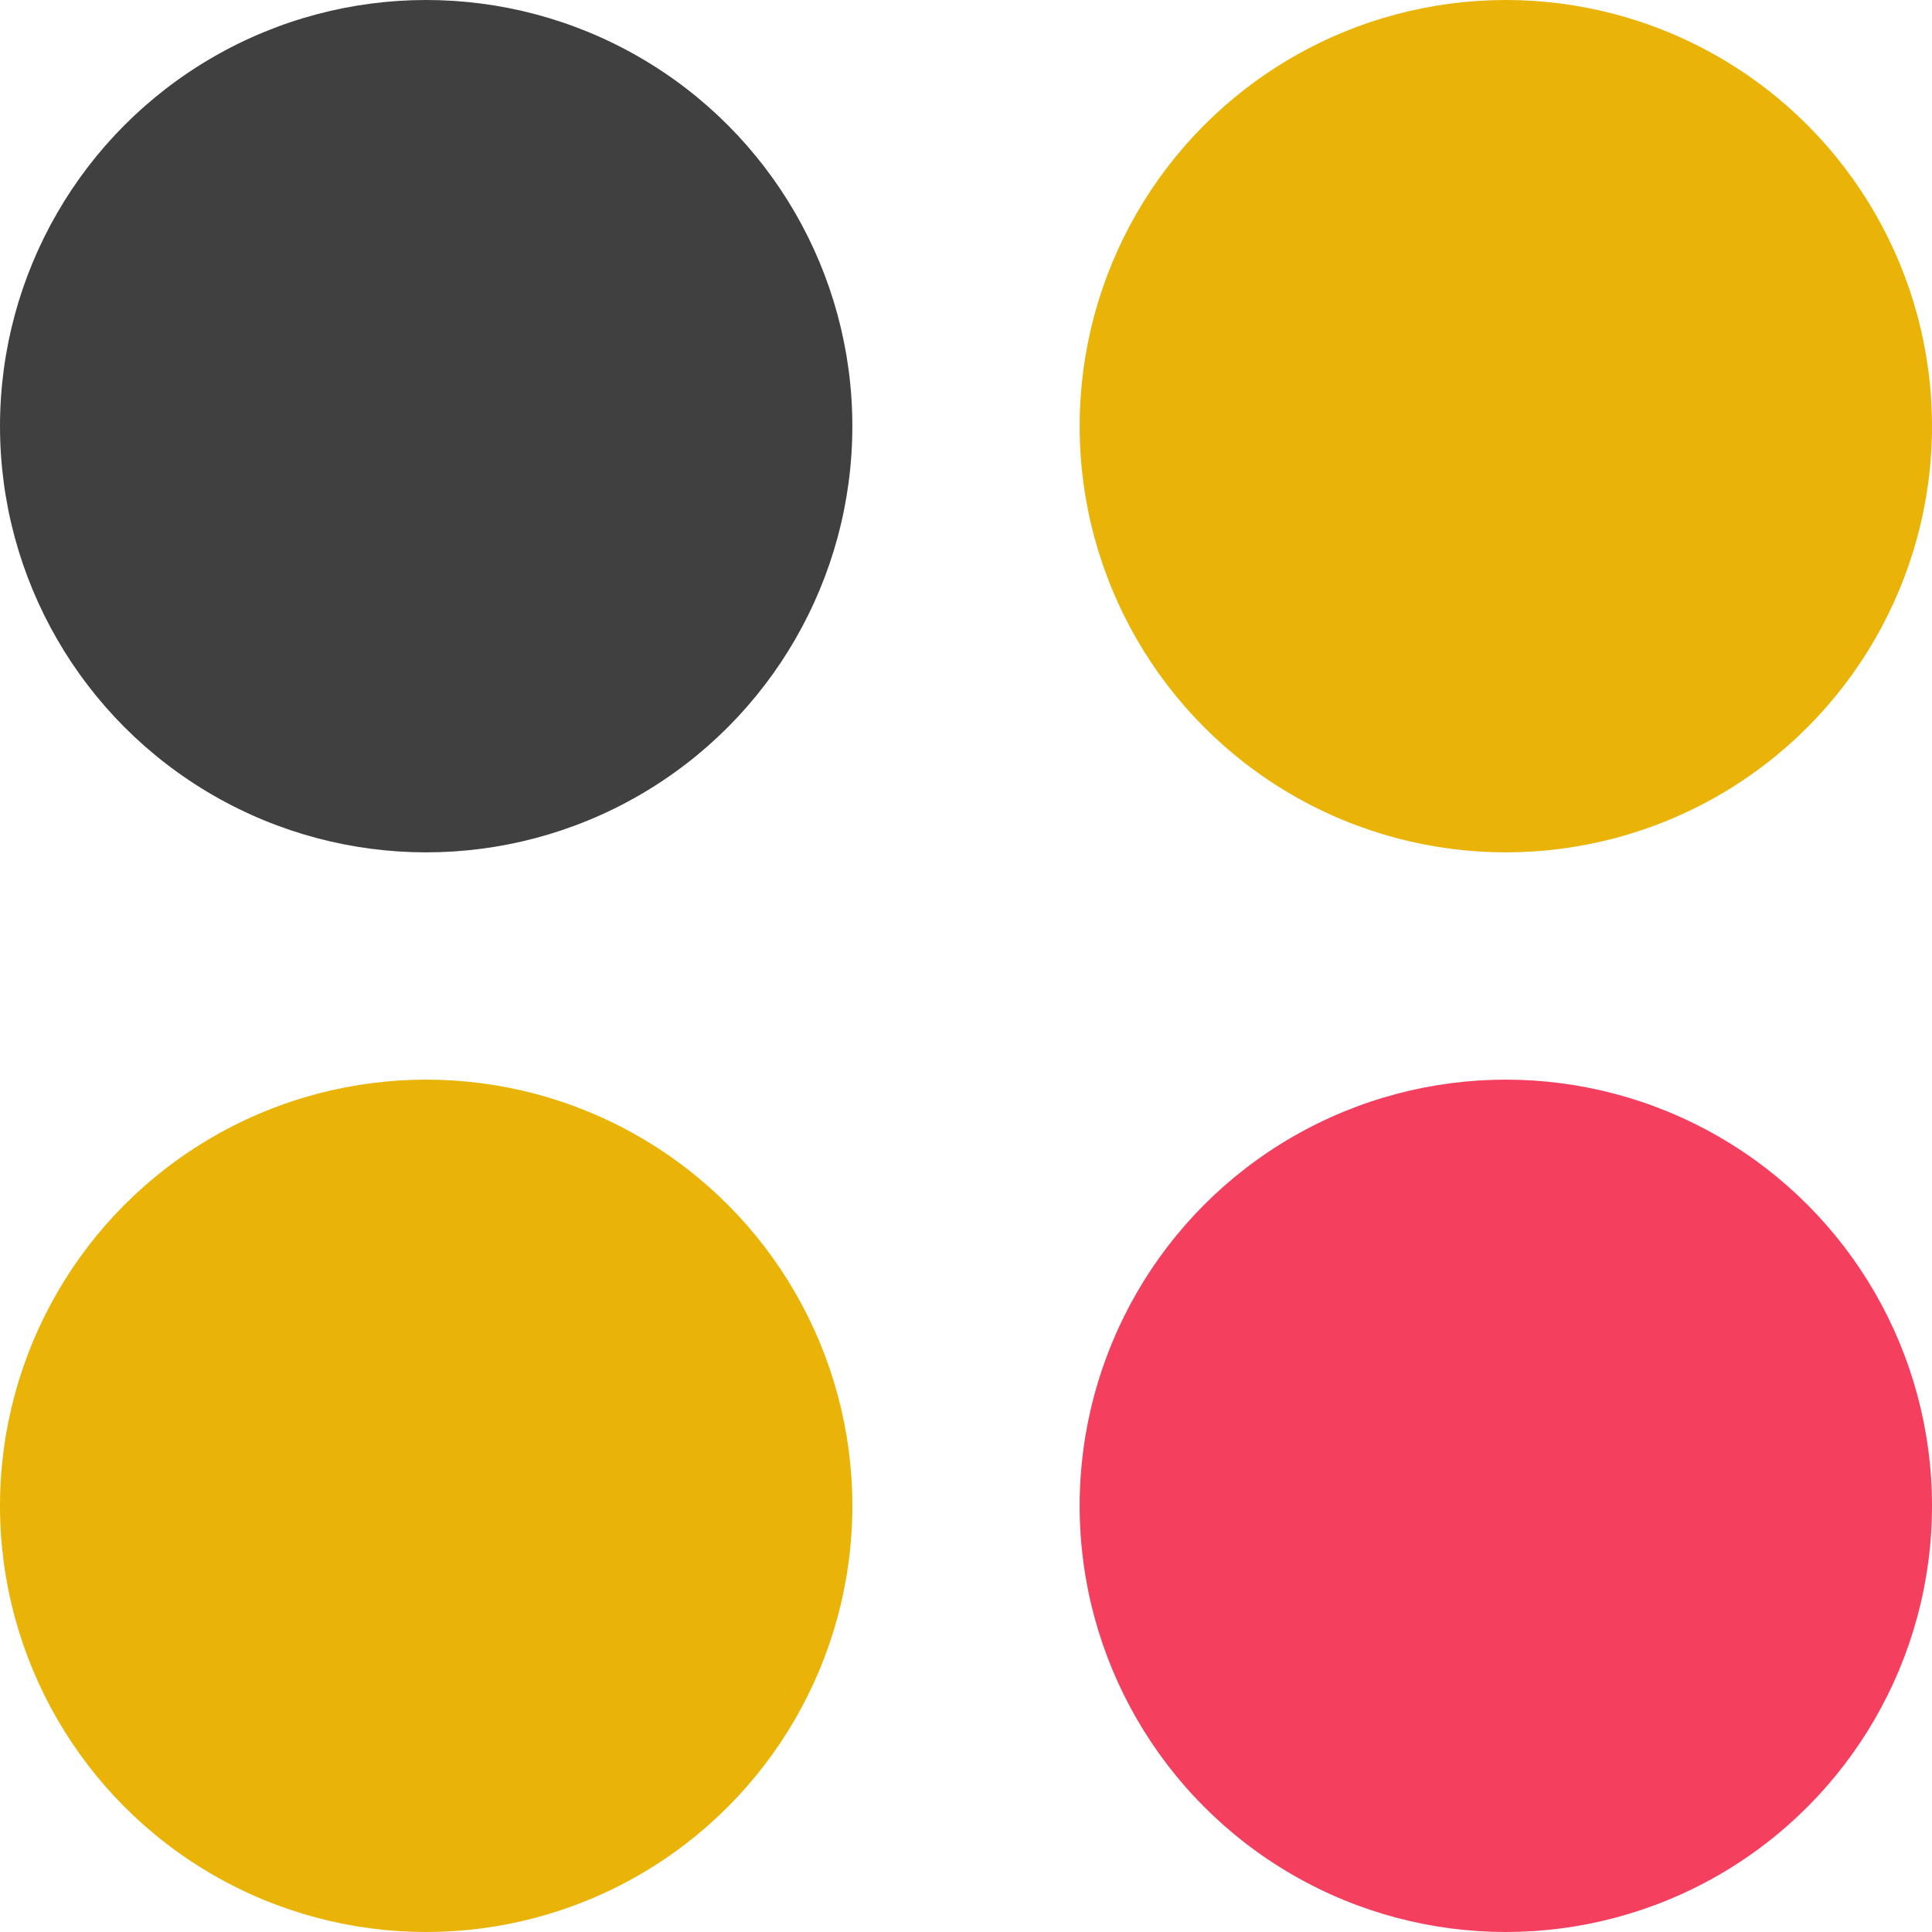
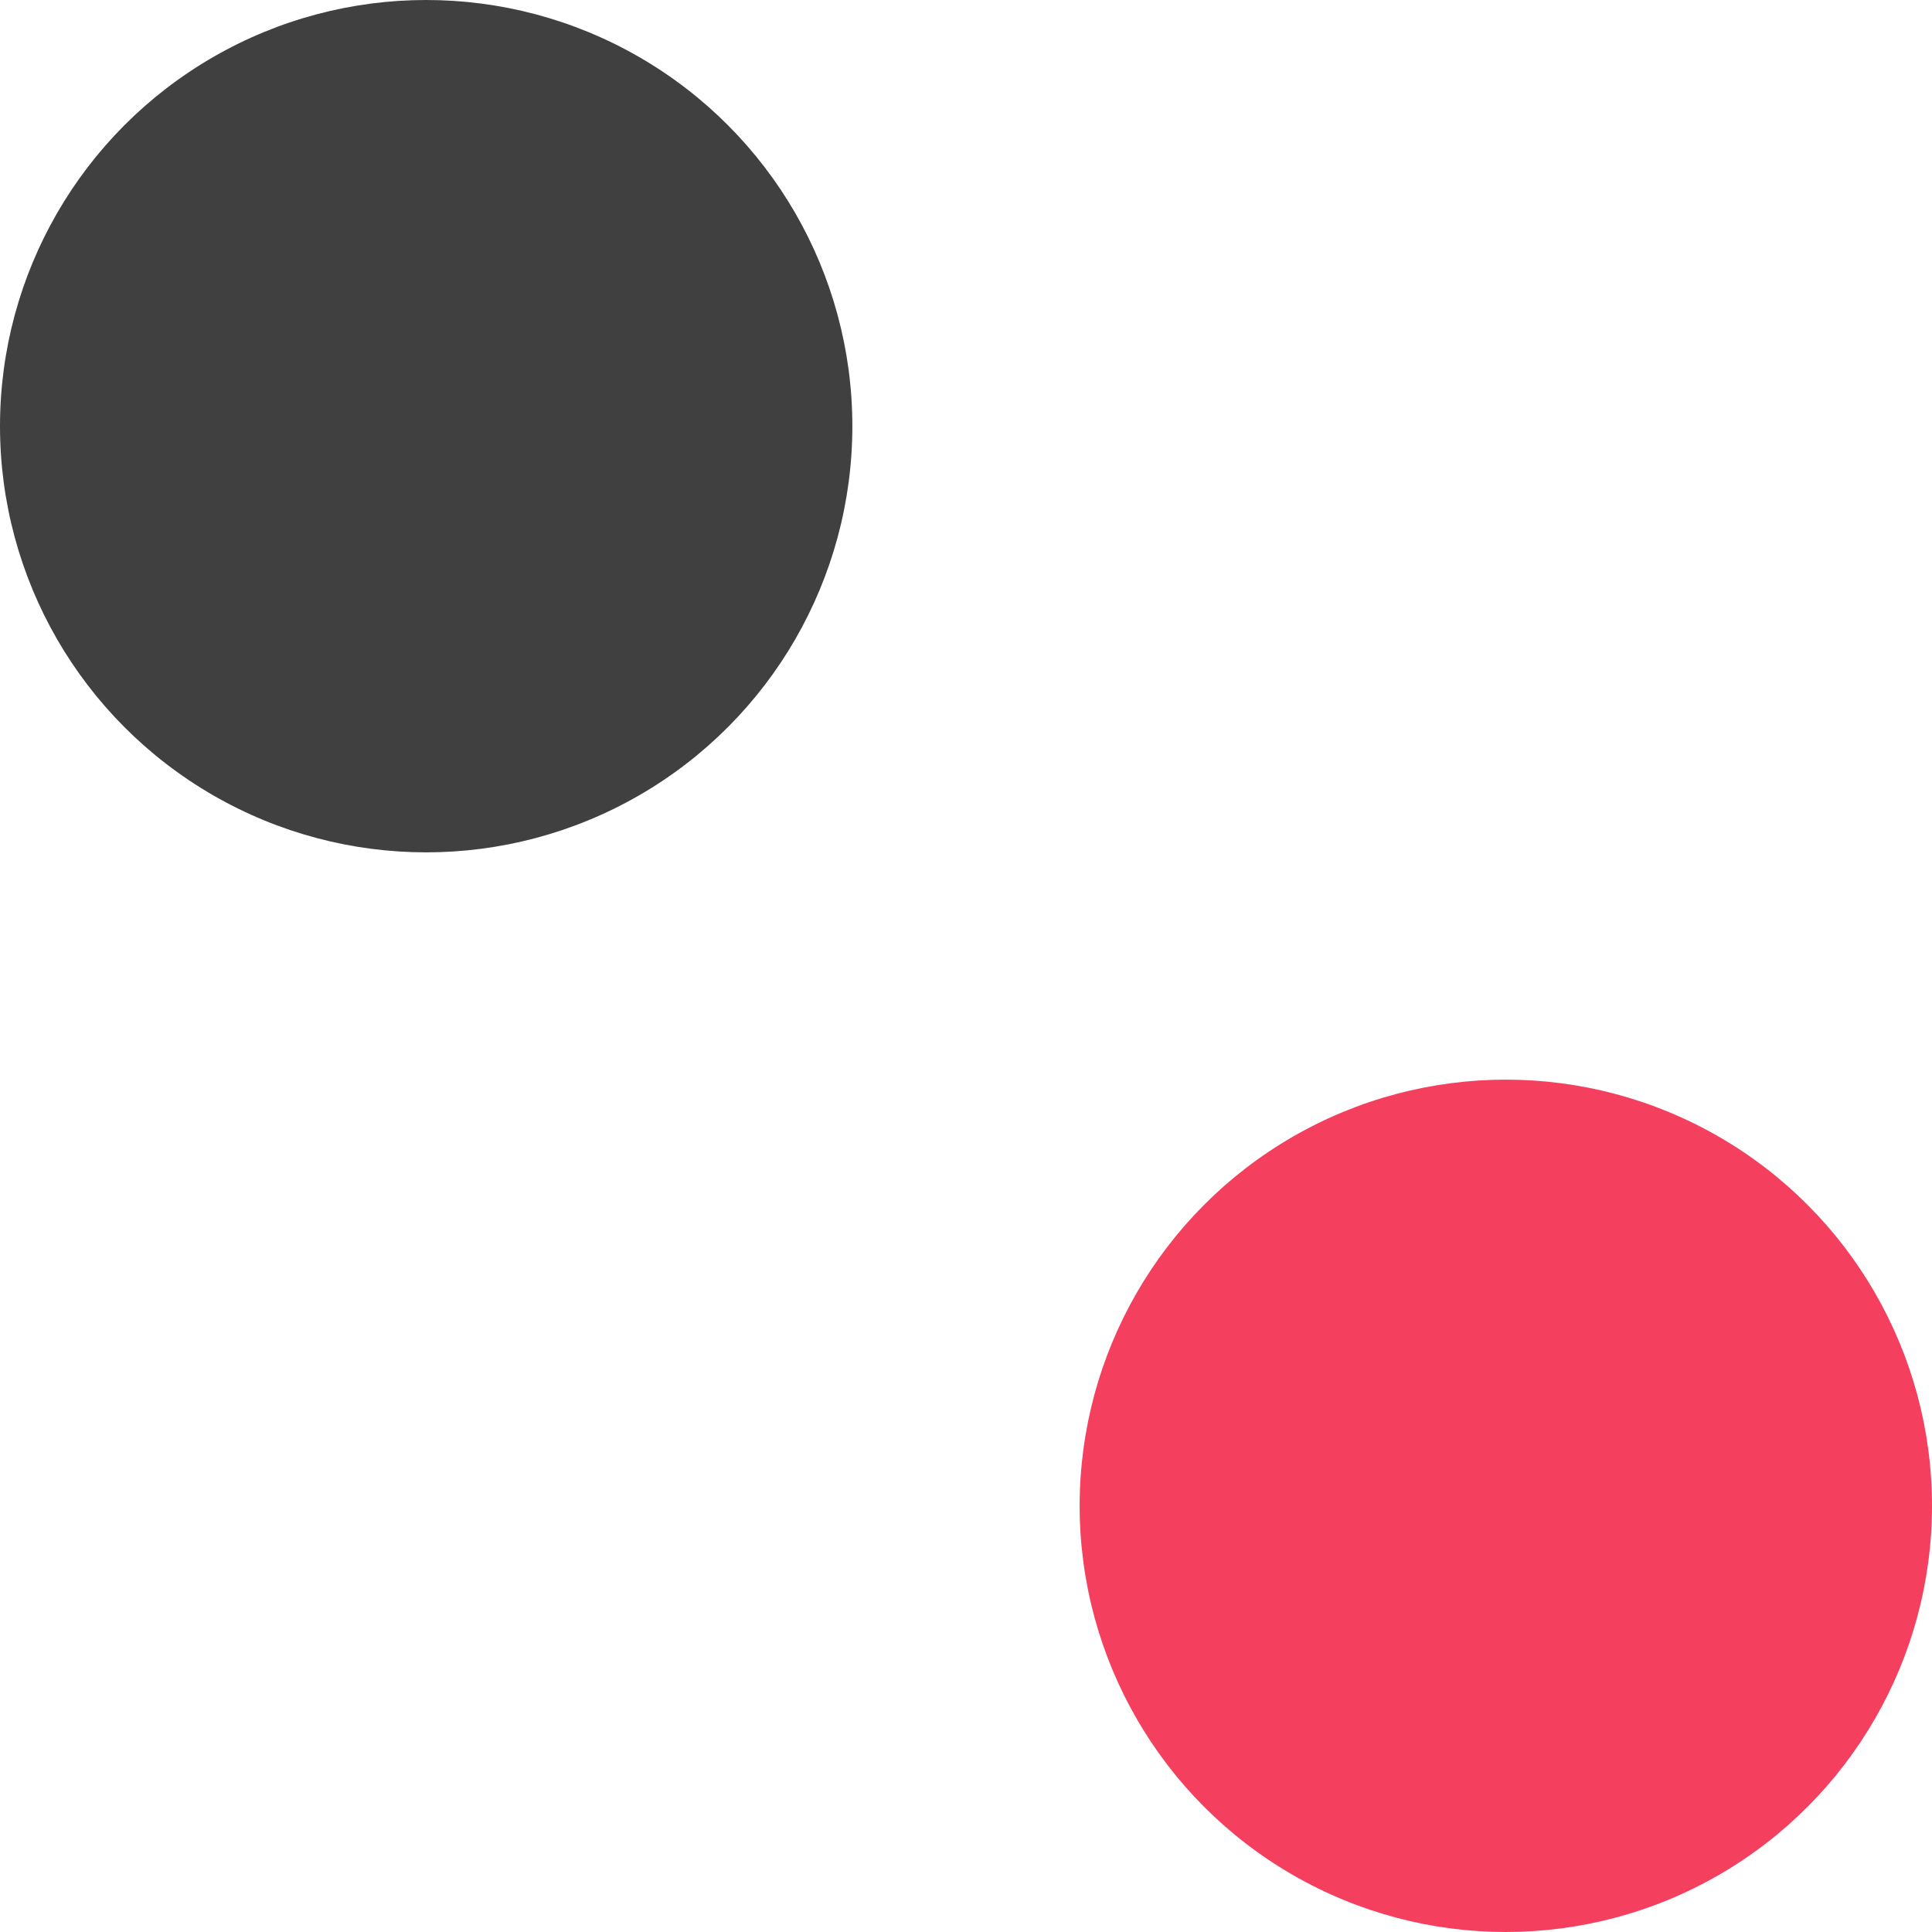
<svg xmlns="http://www.w3.org/2000/svg" width="100" height="100" fill="none" viewBox="0 0 272 272">
  <circle cx="60" cy="60" r="60" fill="#404040" />
-   <circle cx="212" cy="60" r="60" fill="#eab308" />
-   <circle cx="60" cy="212" r="60" fill="#eab308" />
  <circle cx="212" cy="212" r="60" fill="#f43f5e" />
</svg>